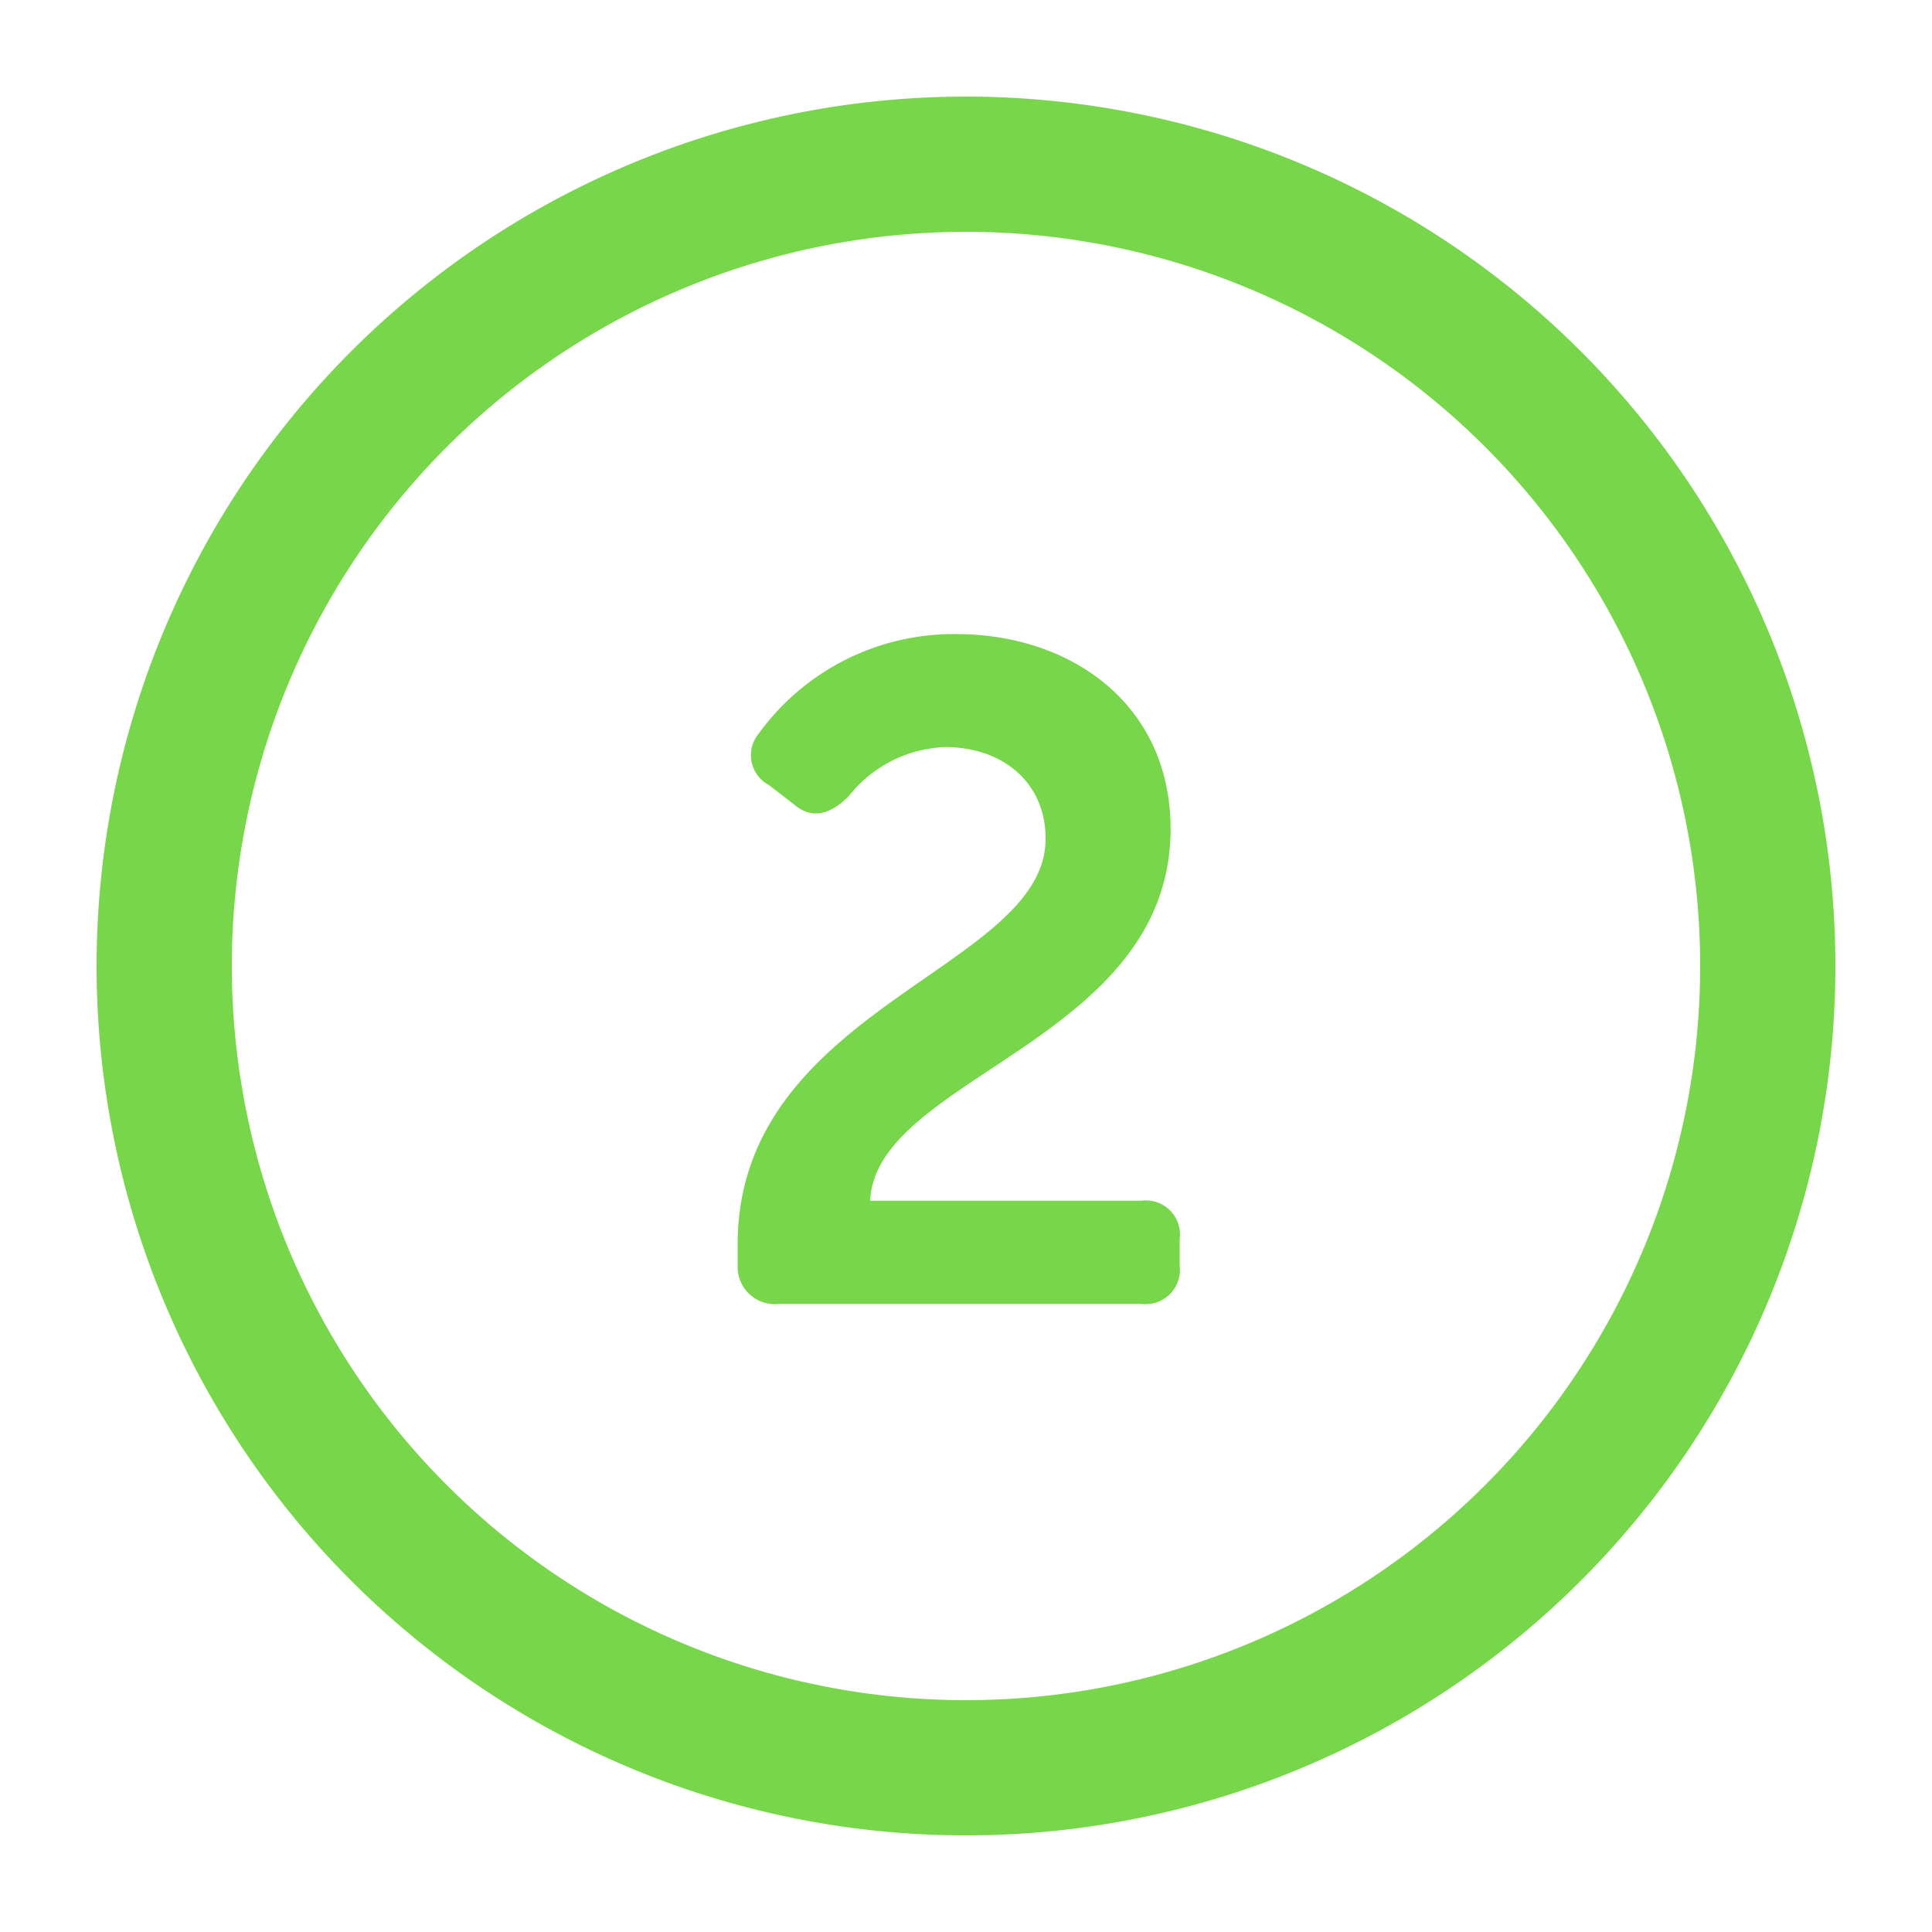
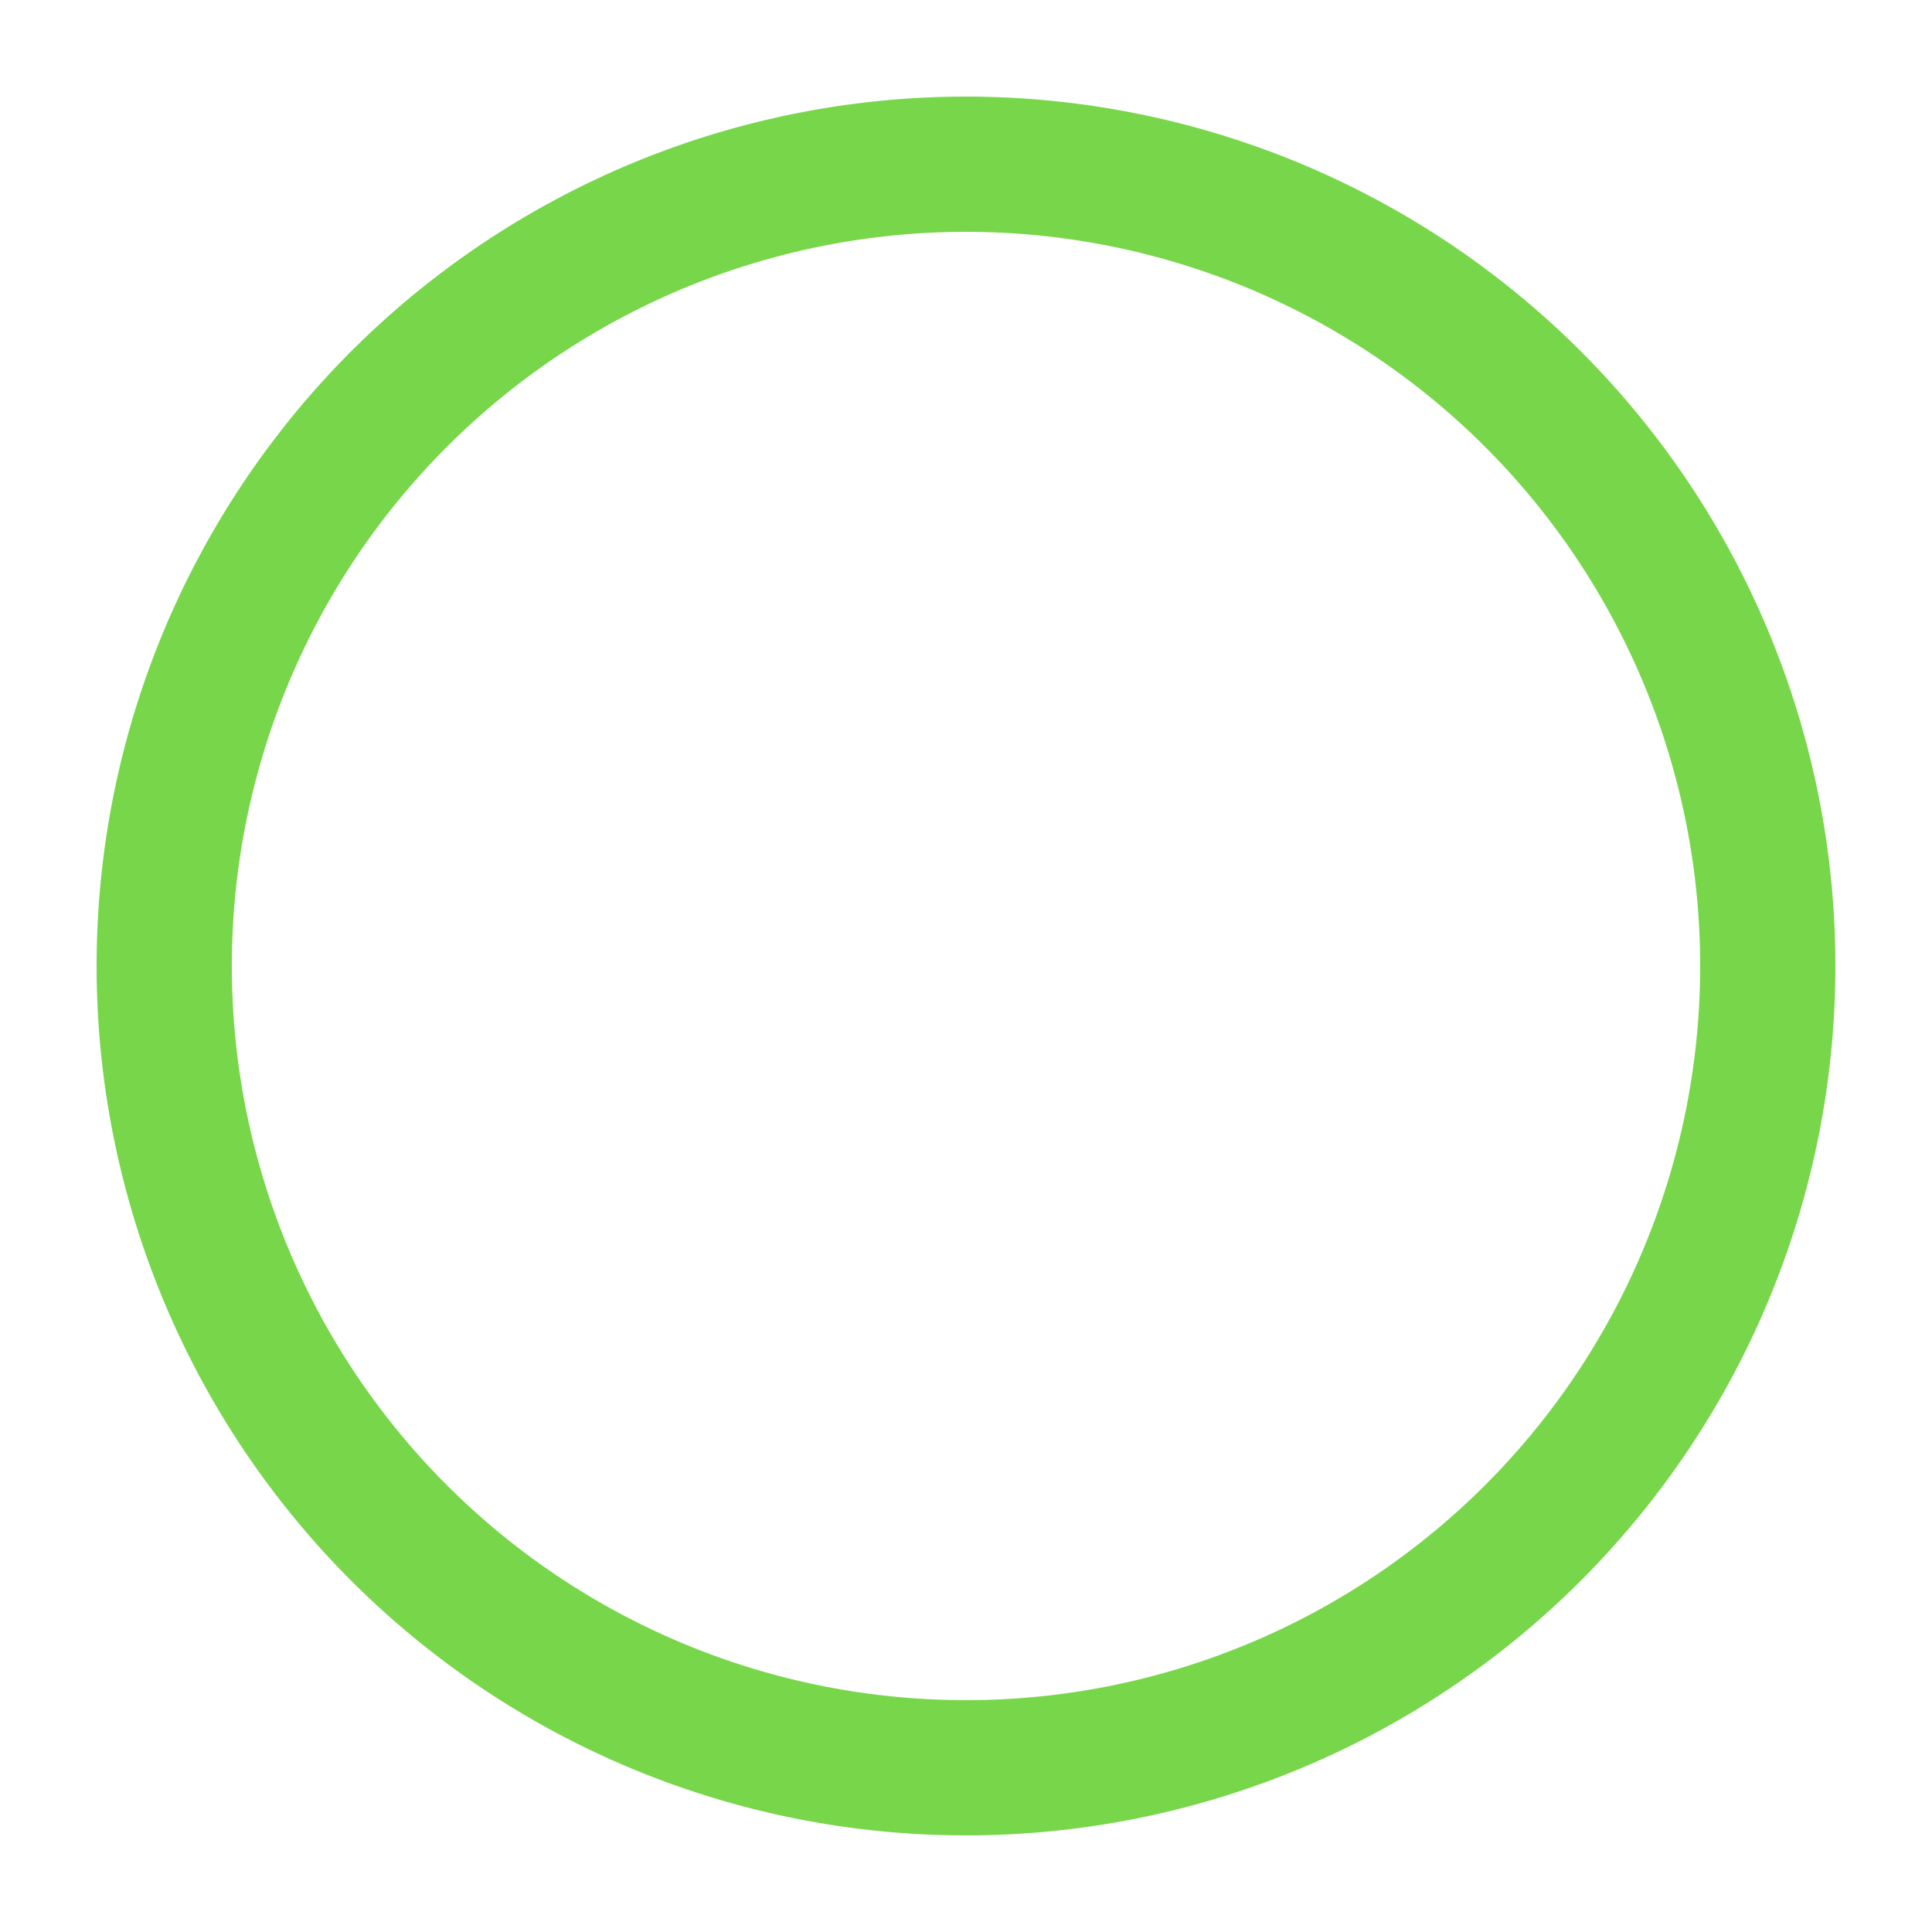
<svg xmlns="http://www.w3.org/2000/svg" viewBox="0 0 100 100">
  <defs>
    <style>.cls-1{fill:#78D64B;}</style>
  </defs>
  <g id="Laag_1_kopie" data-name="Laag 1 kopie">
-     <path class="cls-1" d="M50,12A38,38,0,1,1,12,50,38,38,0,0,1,50,12m0-7A45,45,0,1,0,95,50,45,45,0,0,0,50,5Z" />
+     <path class="cls-1" d="M50,12A38,38,0,1,1,12,50,38,38,0,0,1,50,12m0-7A45,45,0,1,0,95,50,45,45,0,0,0,50,5" />
  </g>
  <g id="Laag_2_kopie_2" data-name="Laag 2 kopie 2">
-     <path class="cls-1" d="M38.18,64.42c0-12.29,15.94-14.25,15.94-21,0-3-2.31-4.75-5.19-4.75a6.64,6.64,0,0,0-5,2.54c-.91.91-1.87,1.25-2.83.43l-1.29-1a1.75,1.75,0,0,1-.53-2.68,12.46,12.46,0,0,1,10.22-5.14c5.95,0,11.09,3.65,11.09,10.08,0,11-15.26,12.82-15.55,19.25H59.06a1.77,1.77,0,0,1,2,2v1.34a1.78,1.78,0,0,1-2,2H40.34a1.93,1.93,0,0,1-2.16-2Z" />
-   </g>
+     </g>
</svg>